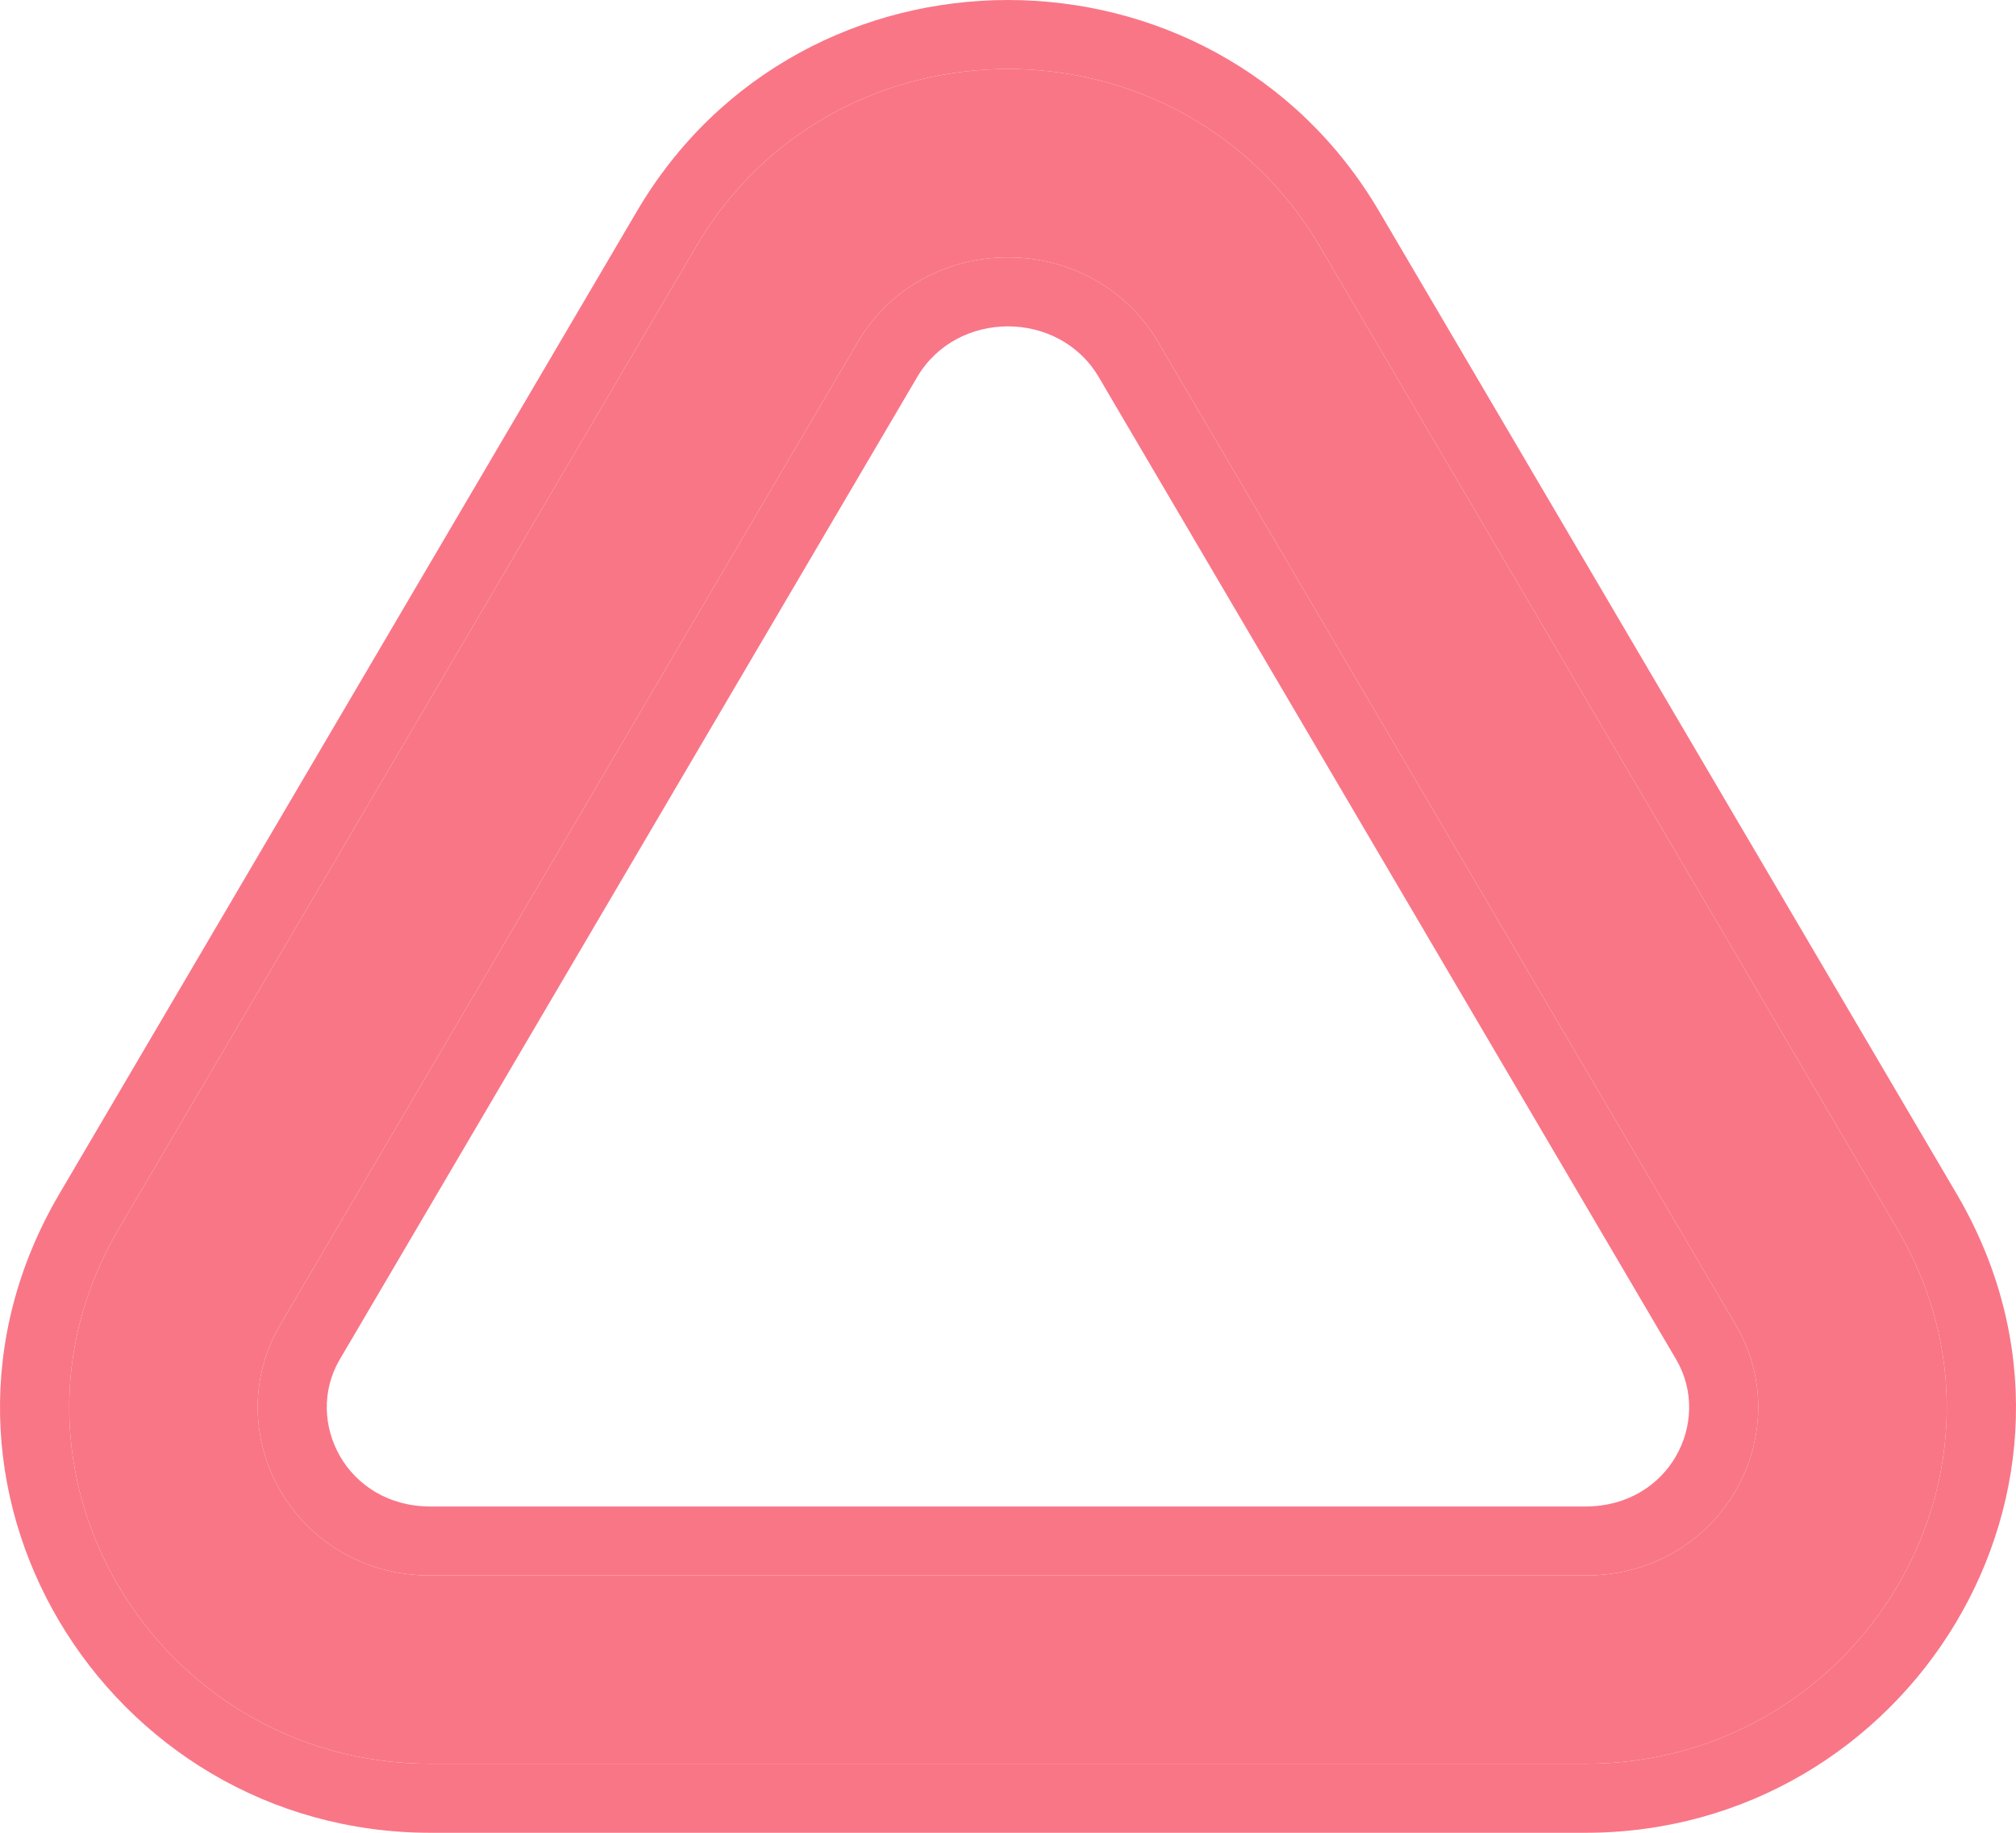
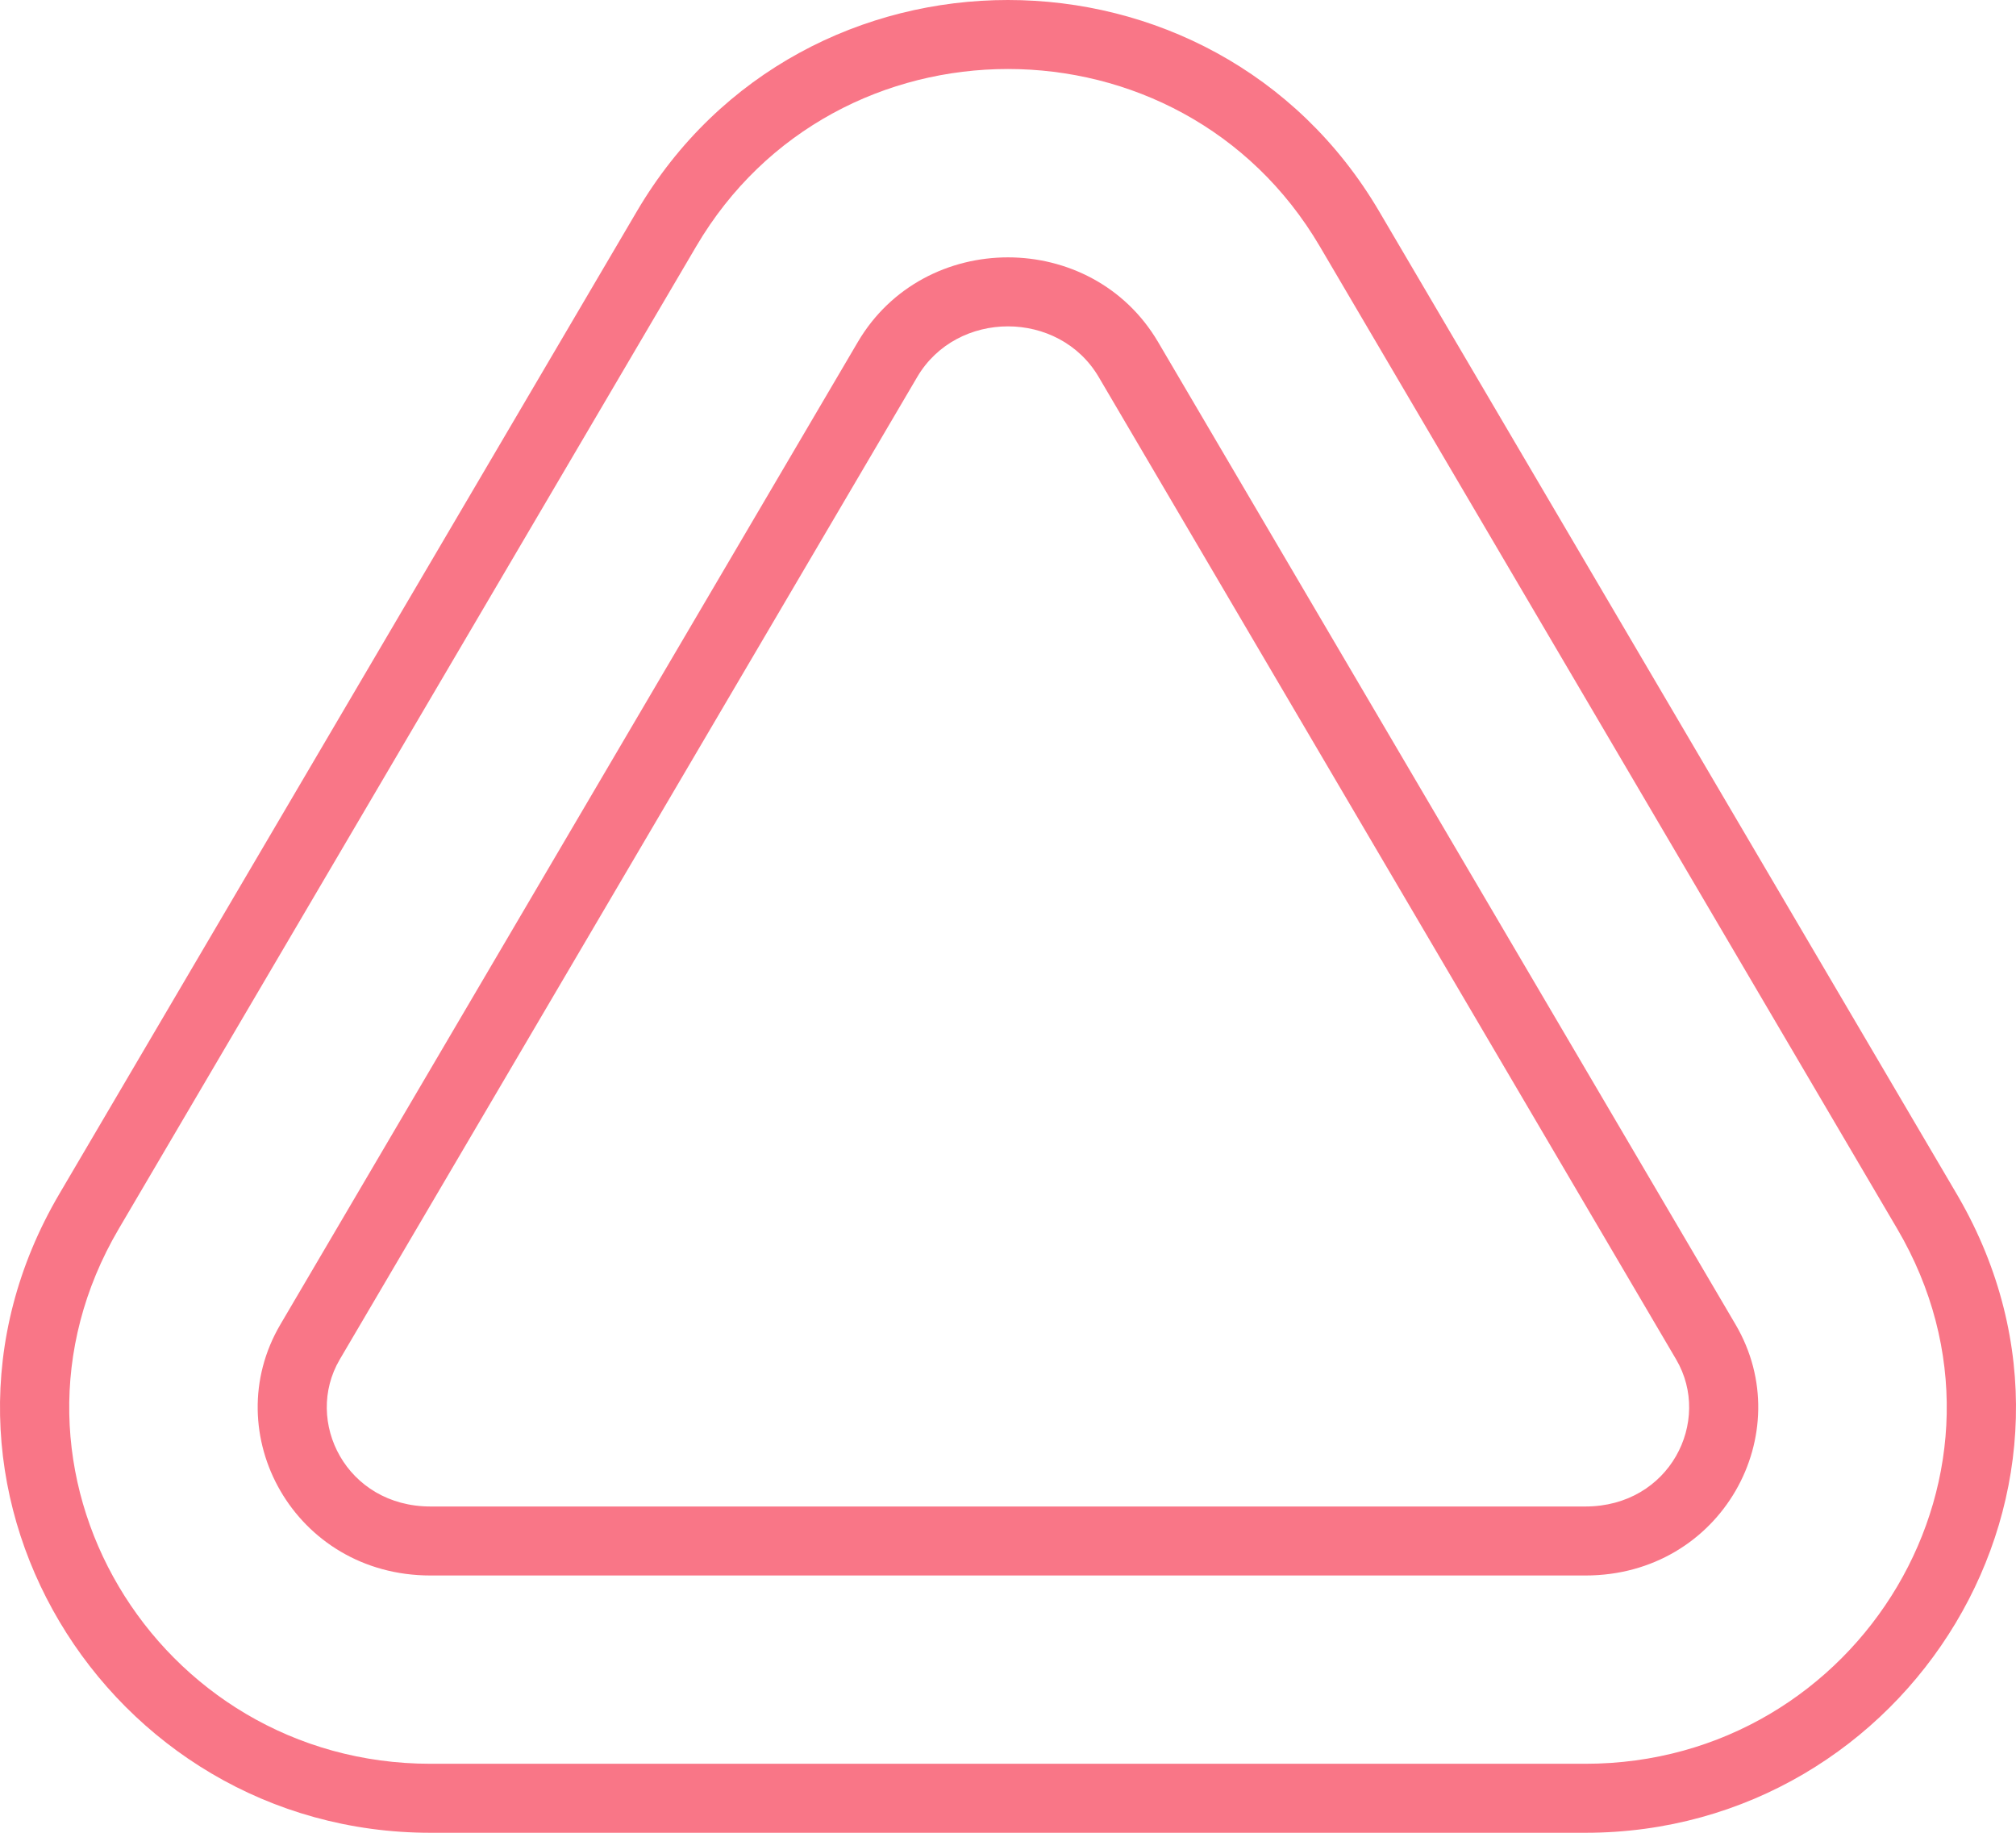
<svg xmlns="http://www.w3.org/2000/svg" fill="none" height="100%" overflow="visible" preserveAspectRatio="none" style="display: block;" viewBox="0 0 154 140" width="100%">
  <g id="Triangle">
-     <path clip-rule="evenodd" d="M53.184 18.818C63.793 0.755 90.201 0.755 100.817 18.818L144.926 93.863C155.723 112.23 142.069 134.729 121.106 134.729H32.887C11.924 134.729 -1.722 112.23 9.074 93.863L53.184 18.818ZM88.466 26.127C83.397 17.503 70.596 17.503 65.527 26.127L21.418 101.172C16.53 109.492 22.487 120.347 32.887 120.347H121.107C131.514 120.347 137.464 109.491 132.576 101.172L88.466 26.127Z" fill="#F97687" fill-rule="evenodd" />
    <path d="M48.648 16.145C61.293 -5.383 92.702 -5.38 105.352 16.145L149.462 91.189L149.613 91.448C162.305 113.464 145.826 140 121.106 140H32.887C8.068 140 -8.431 113.253 4.538 91.189L48.648 16.145ZM100.817 18.818C90.201 0.755 63.793 0.755 53.184 18.818L9.074 93.863C-1.722 112.23 11.924 134.729 32.887 134.729H121.106C142.069 134.729 155.723 112.23 144.926 93.863L100.817 18.818ZM65.527 26.127C70.596 17.503 83.397 17.503 88.466 26.127L132.576 101.172C137.464 109.491 131.514 120.347 121.107 120.347H32.887C22.487 120.347 16.53 109.492 21.418 101.172L65.527 26.127ZM83.93 28.801C80.896 23.64 73.097 23.64 70.064 28.8L25.954 103.844L25.954 103.844C23.18 108.567 26.46 115.076 32.888 115.076H121.107C127.538 115.076 130.815 108.568 128.04 103.844L83.93 28.801Z" fill="#F97687" />
  </g>
</svg>